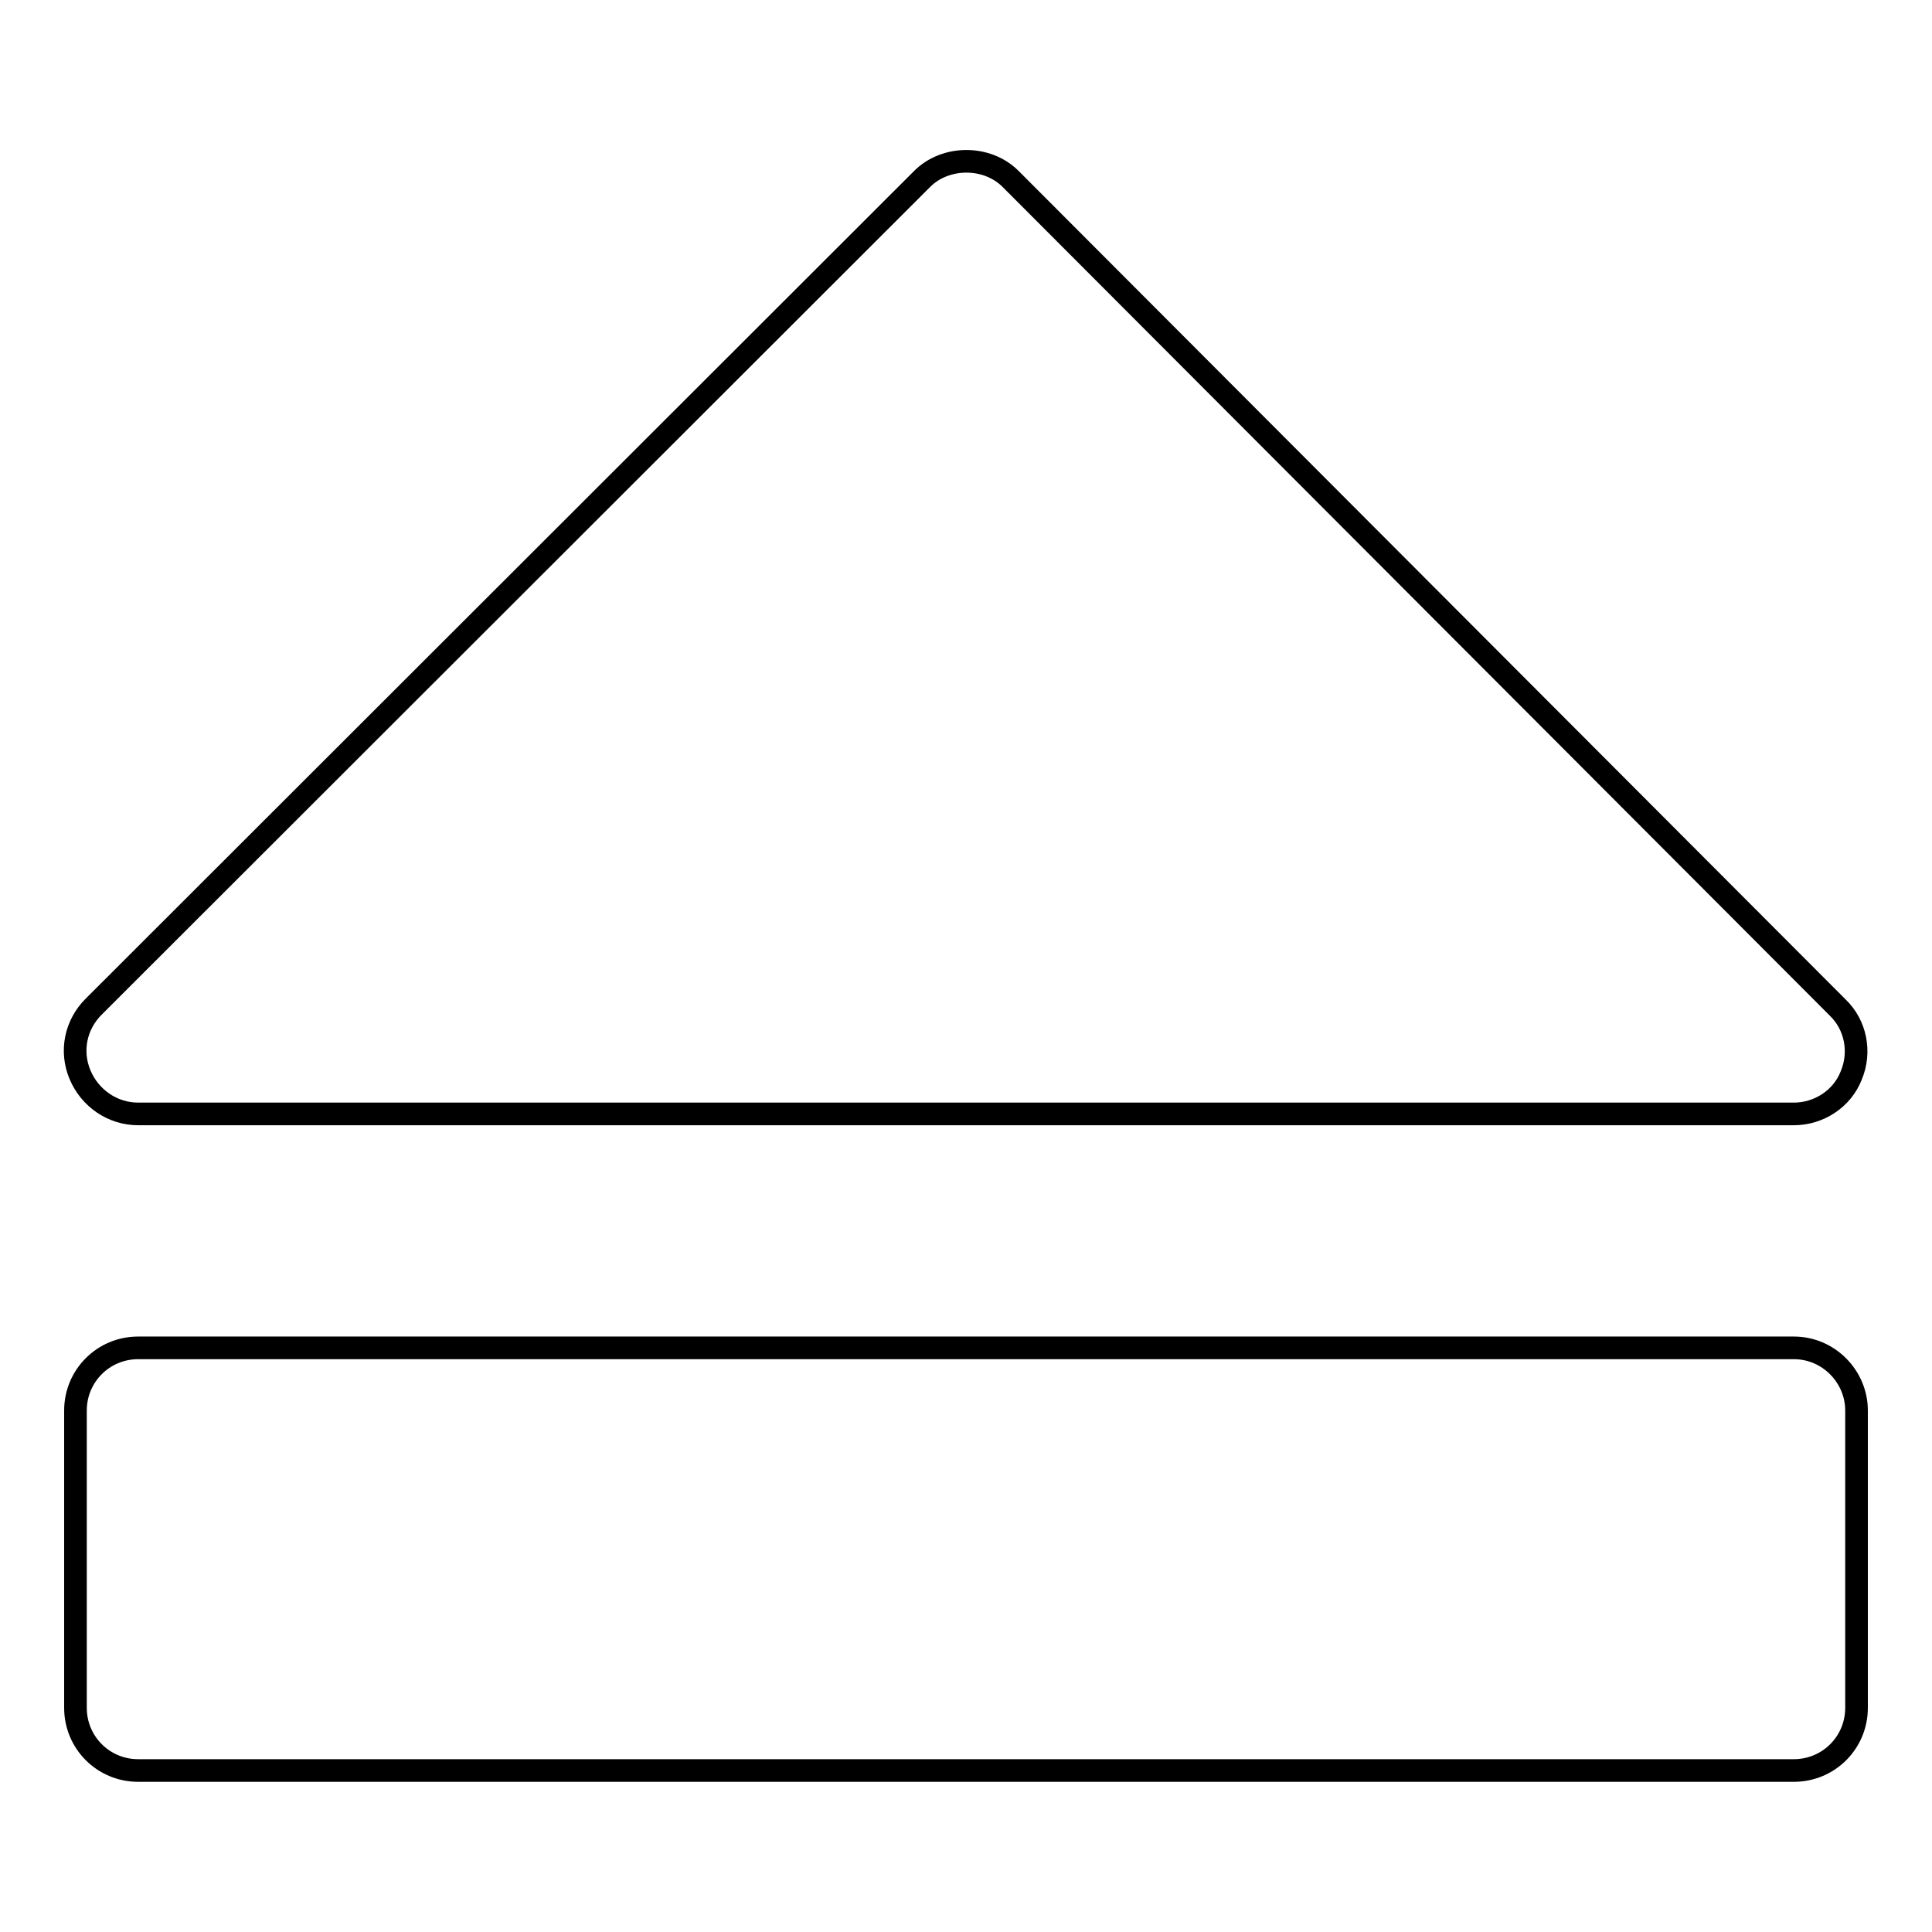
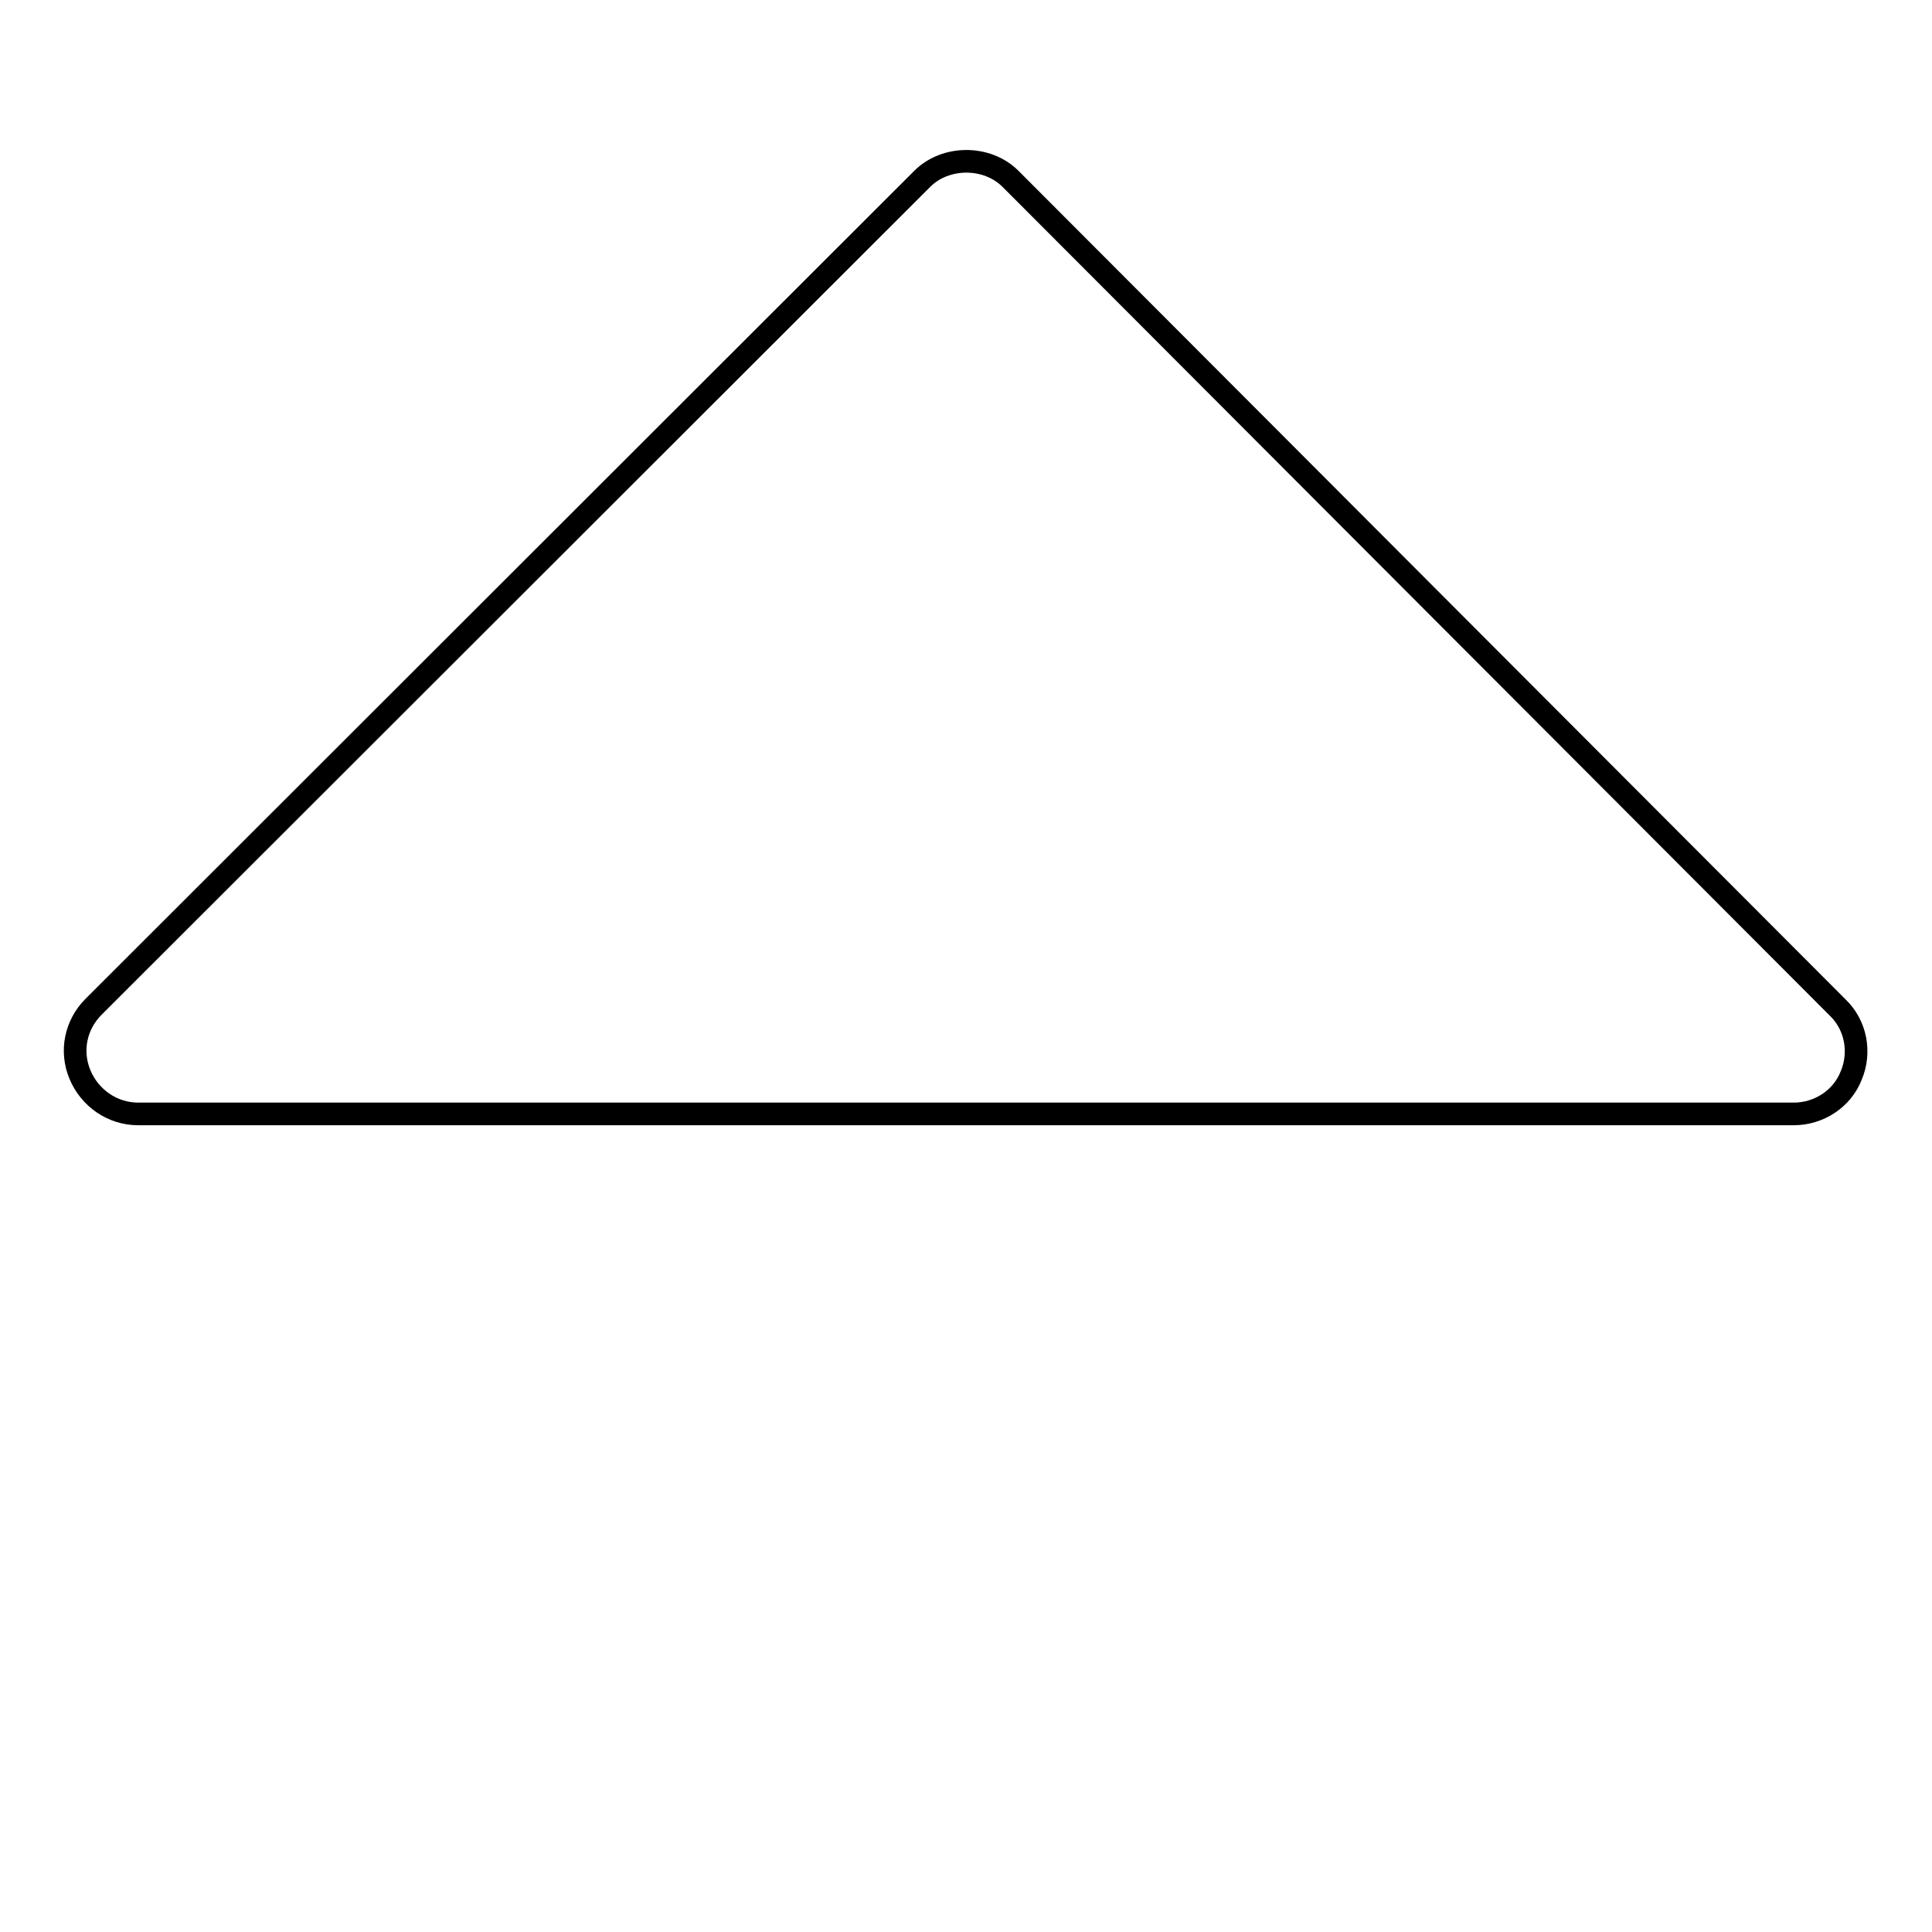
<svg xmlns="http://www.w3.org/2000/svg" version="1.1" x="0px" y="0px" viewBox="0 0 256 256" enable-background="new 0 0 256 256" xml:space="preserve">
  <g>
    <g>
      <g>
        <g>
          <path stroke-width="3" fill-opacity="0" stroke="#000000" d="M18.3,147.6h219.4c3.3,0,6.4-2,7.6-5.1c1.3-3.1,0.6-6.7-1.8-9L133.9,23.7c-3.1-3.1-8.6-3.1-11.7,0L12.4,133.4c-2.4,2.4-3.1,5.9-1.8,9C11.9,145.5,14.9,147.6,18.3,147.6z" />
-           <path stroke-width="3" fill-opacity="0" stroke="#000000" d="M237.7,178.6H18.3c-4.6,0-8.3,3.7-8.3,8.3v39.4c0,4.6,3.7,8.3,8.3,8.3h219.4c4.6,0,8.3-3.7,8.3-8.3v-39.4C246,182.4,242.3,178.6,237.7,178.6z" />
        </g>
      </g>
      <g />
      <g />
      <g />
      <g />
      <g />
      <g />
      <g />
      <g />
      <g />
      <g />
      <g />
      <g />
      <g />
      <g />
      <g />
    </g>
  </g>
</svg>